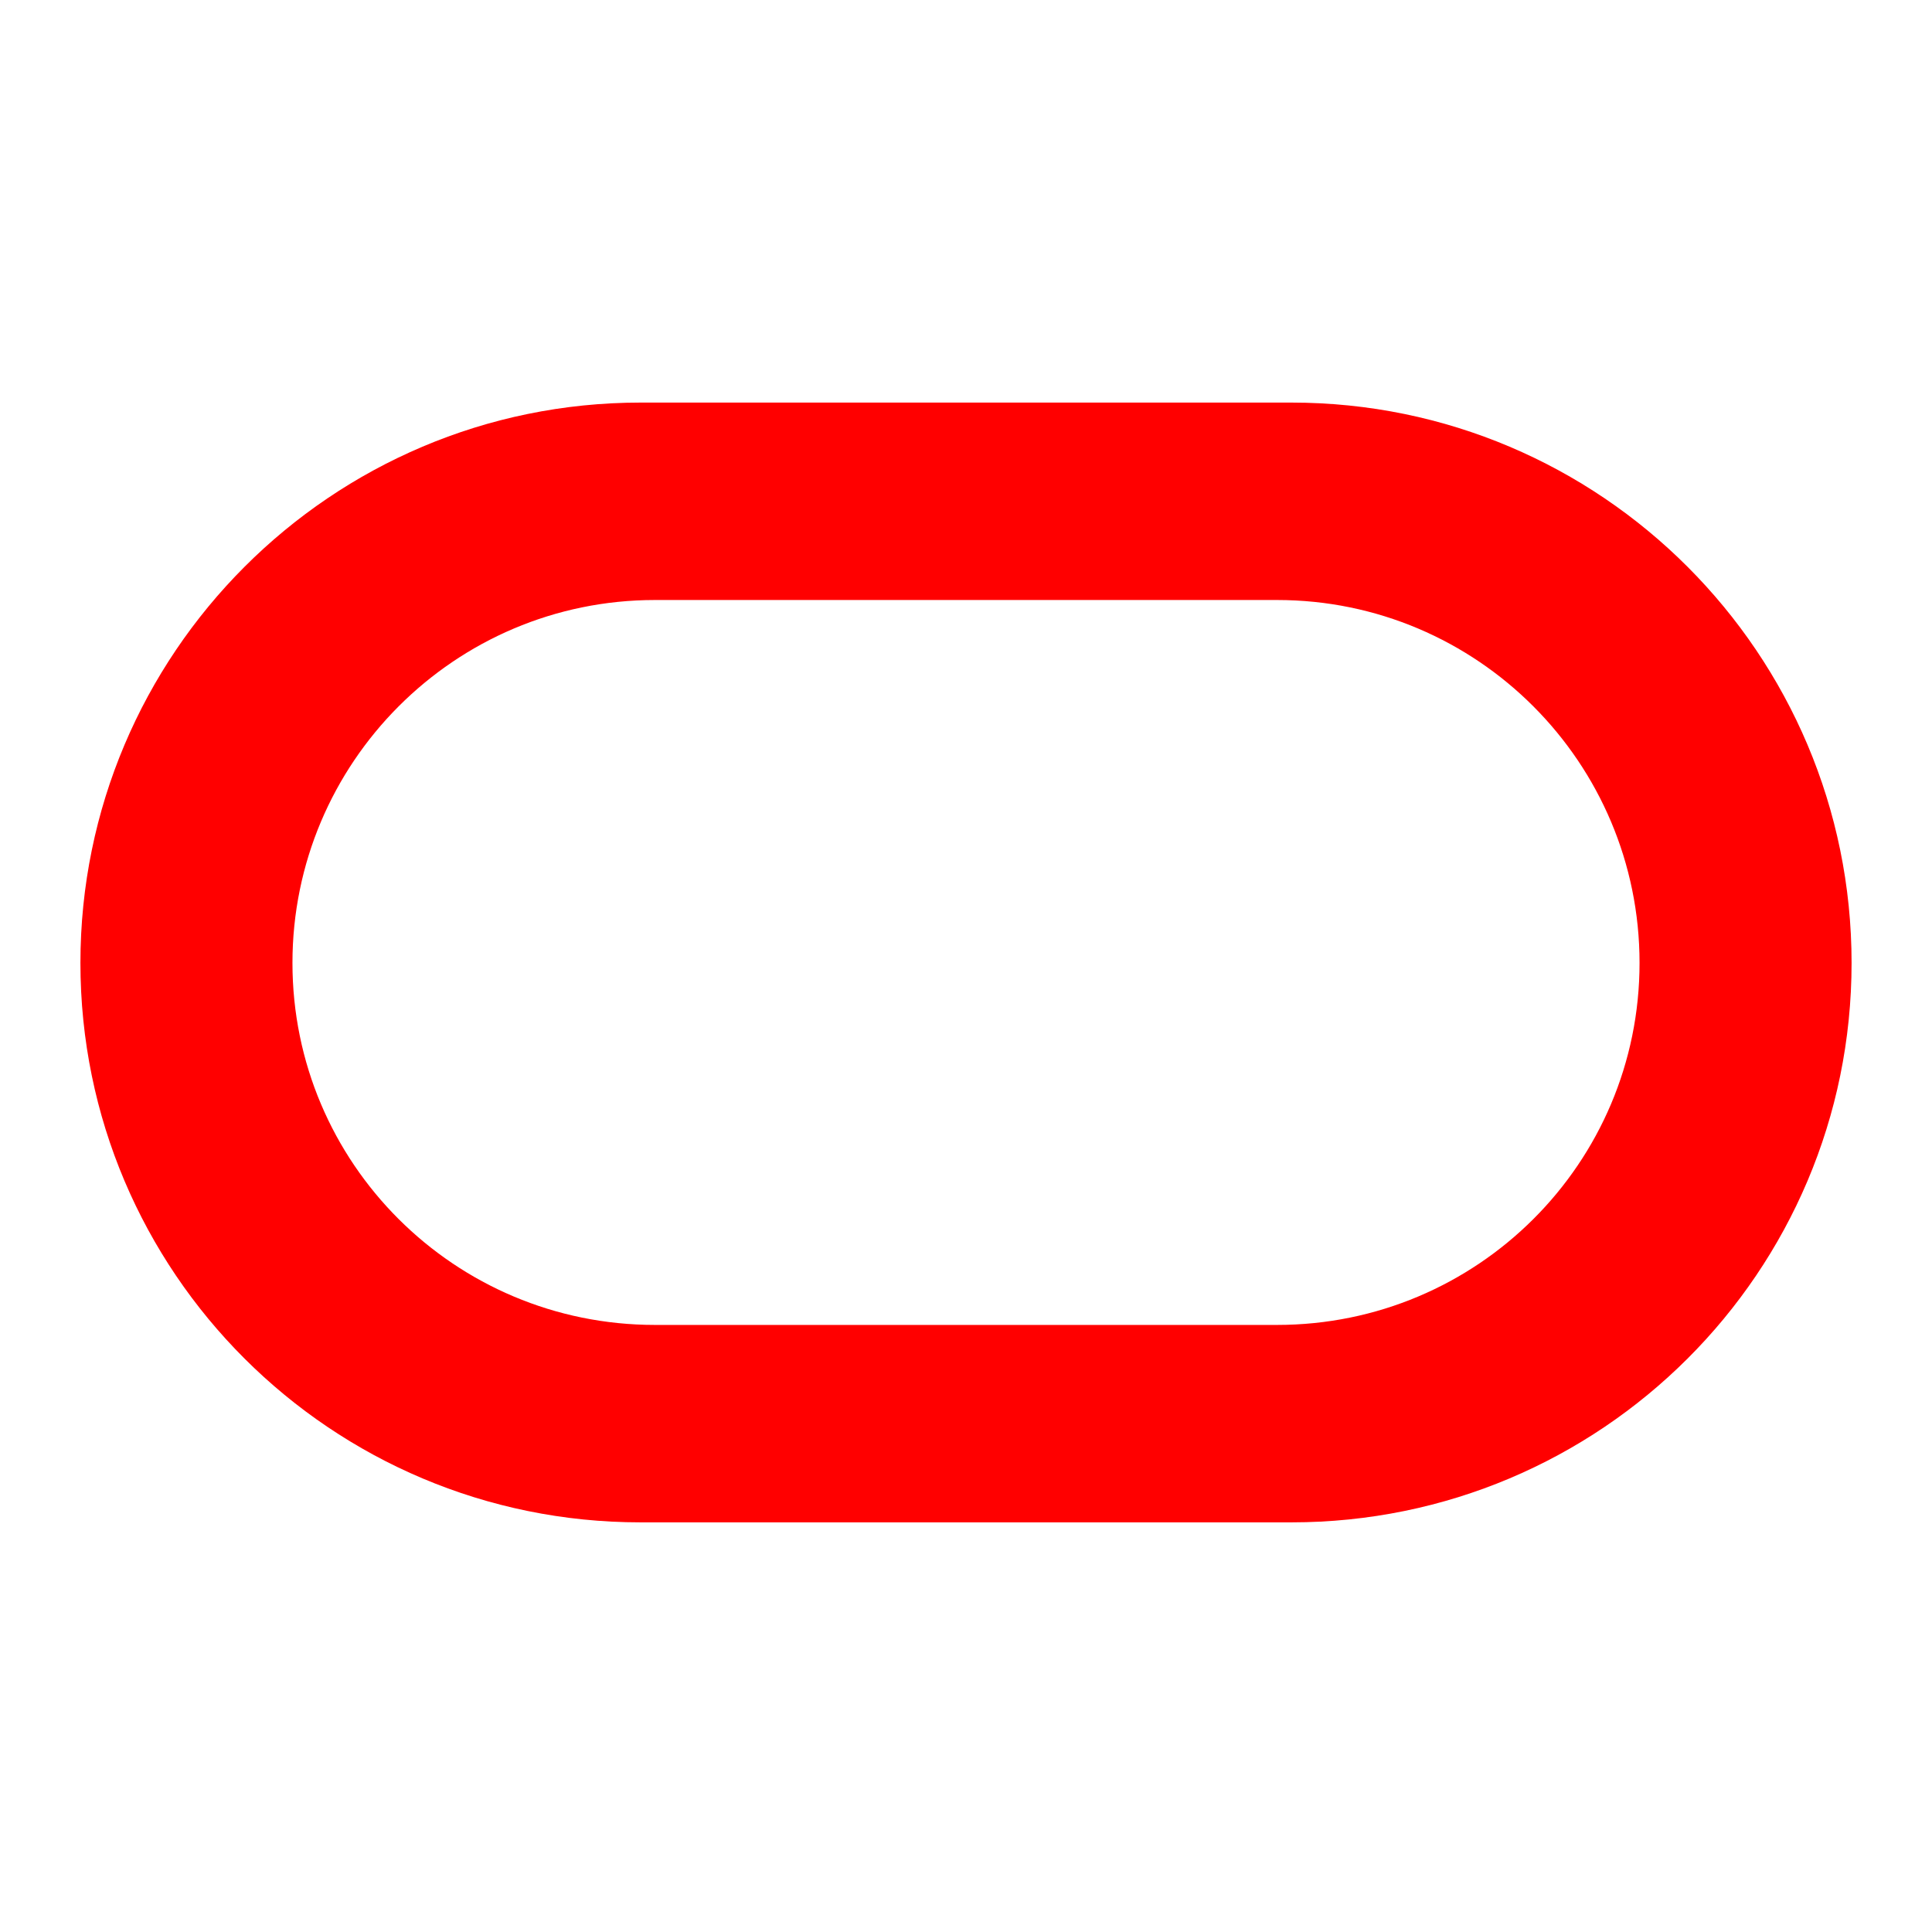
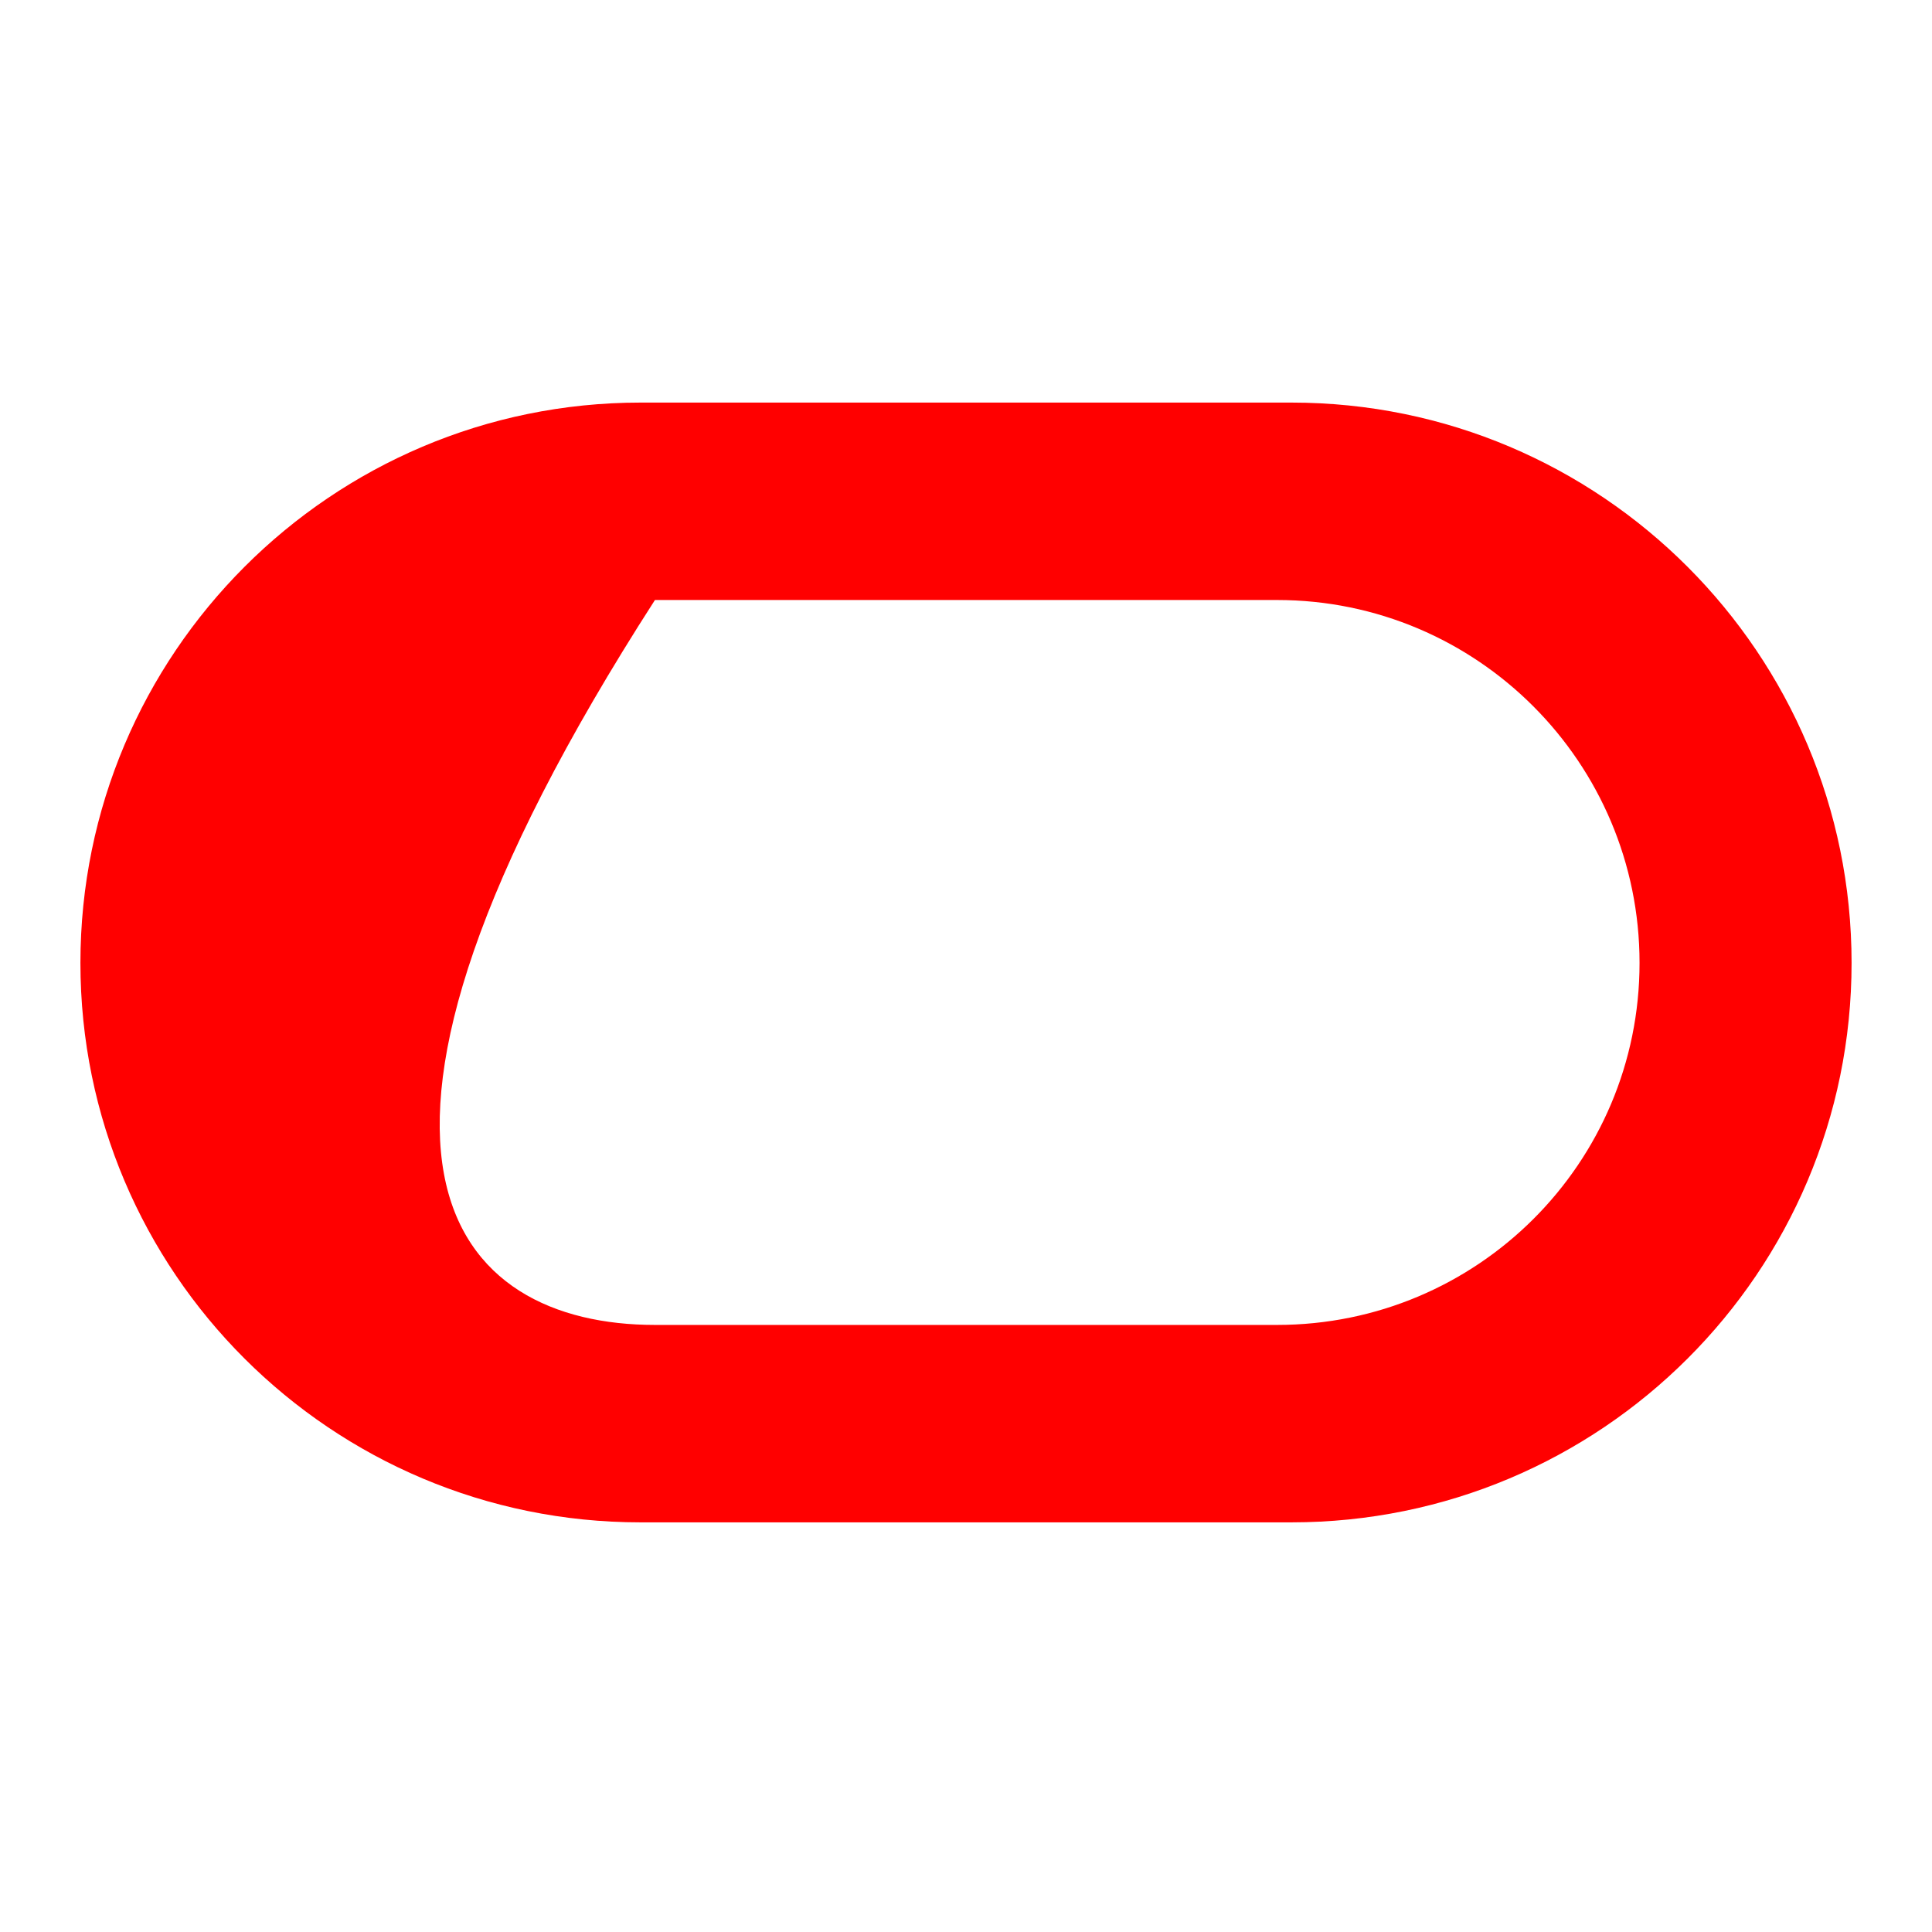
<svg xmlns="http://www.w3.org/2000/svg" width="54px" height="54px" viewBox="0 0 32 32">
  <g id="surface1">
-     <path style=" stroke:none;fill-rule:evenodd;fill:rgb(100%,0%,0%);fill-opacity:1;" d="M 10.609 25.215 C 5.488 25.215 1.332 21.07 1.332 15.949 C 1.332 10.828 5.488 6.668 10.609 6.668 L 21.391 6.668 C 26.516 6.668 30.668 10.828 30.668 15.949 C 30.668 21.07 26.516 25.215 21.391 25.215 Z M 21.152 21.945 C 24.469 21.945 27.156 19.266 27.156 15.949 C 27.156 12.633 24.469 9.938 21.152 9.938 L 10.848 9.938 C 7.531 9.938 4.844 12.633 4.844 15.949 C 4.844 19.266 7.531 21.945 10.848 21.945 Z M 21.152 21.945 " />
+     <path style=" stroke:none;fill-rule:evenodd;fill:rgb(100%,0%,0%);fill-opacity:1;" d="M 10.609 25.215 C 5.488 25.215 1.332 21.07 1.332 15.949 C 1.332 10.828 5.488 6.668 10.609 6.668 L 21.391 6.668 C 26.516 6.668 30.668 10.828 30.668 15.949 C 30.668 21.07 26.516 25.215 21.391 25.215 Z M 21.152 21.945 C 24.469 21.945 27.156 19.266 27.156 15.949 C 27.156 12.633 24.469 9.938 21.152 9.938 L 10.848 9.938 C 4.844 19.266 7.531 21.945 10.848 21.945 Z M 21.152 21.945 " />
  </g>
</svg>